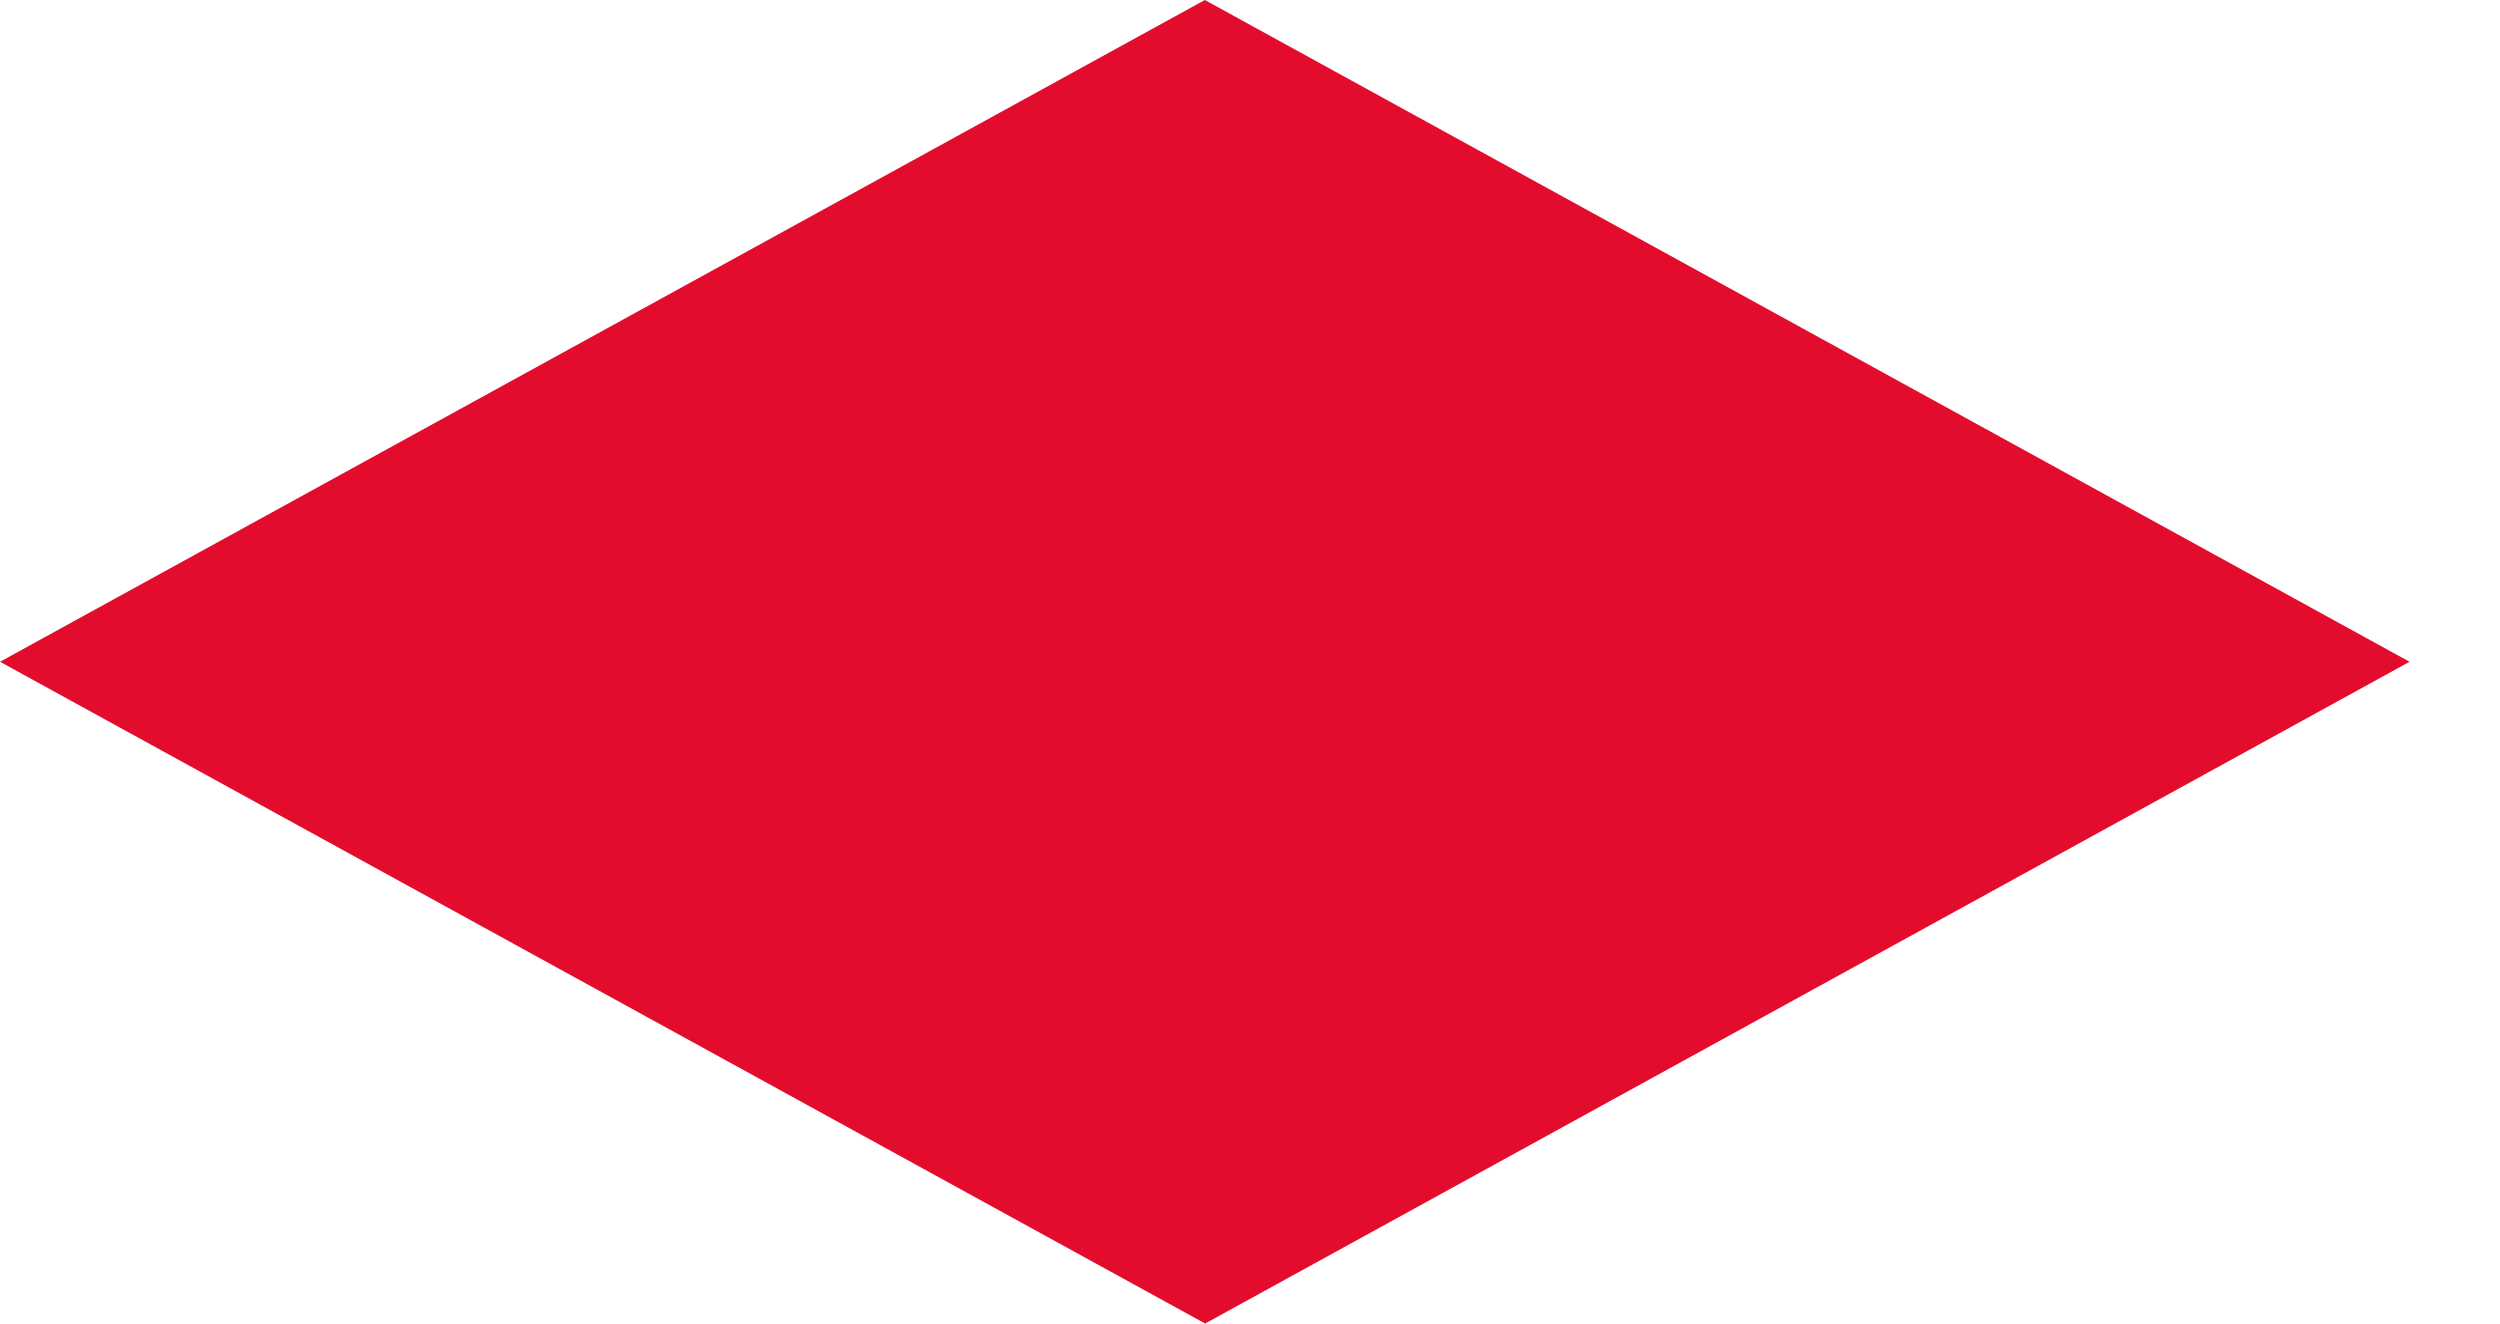
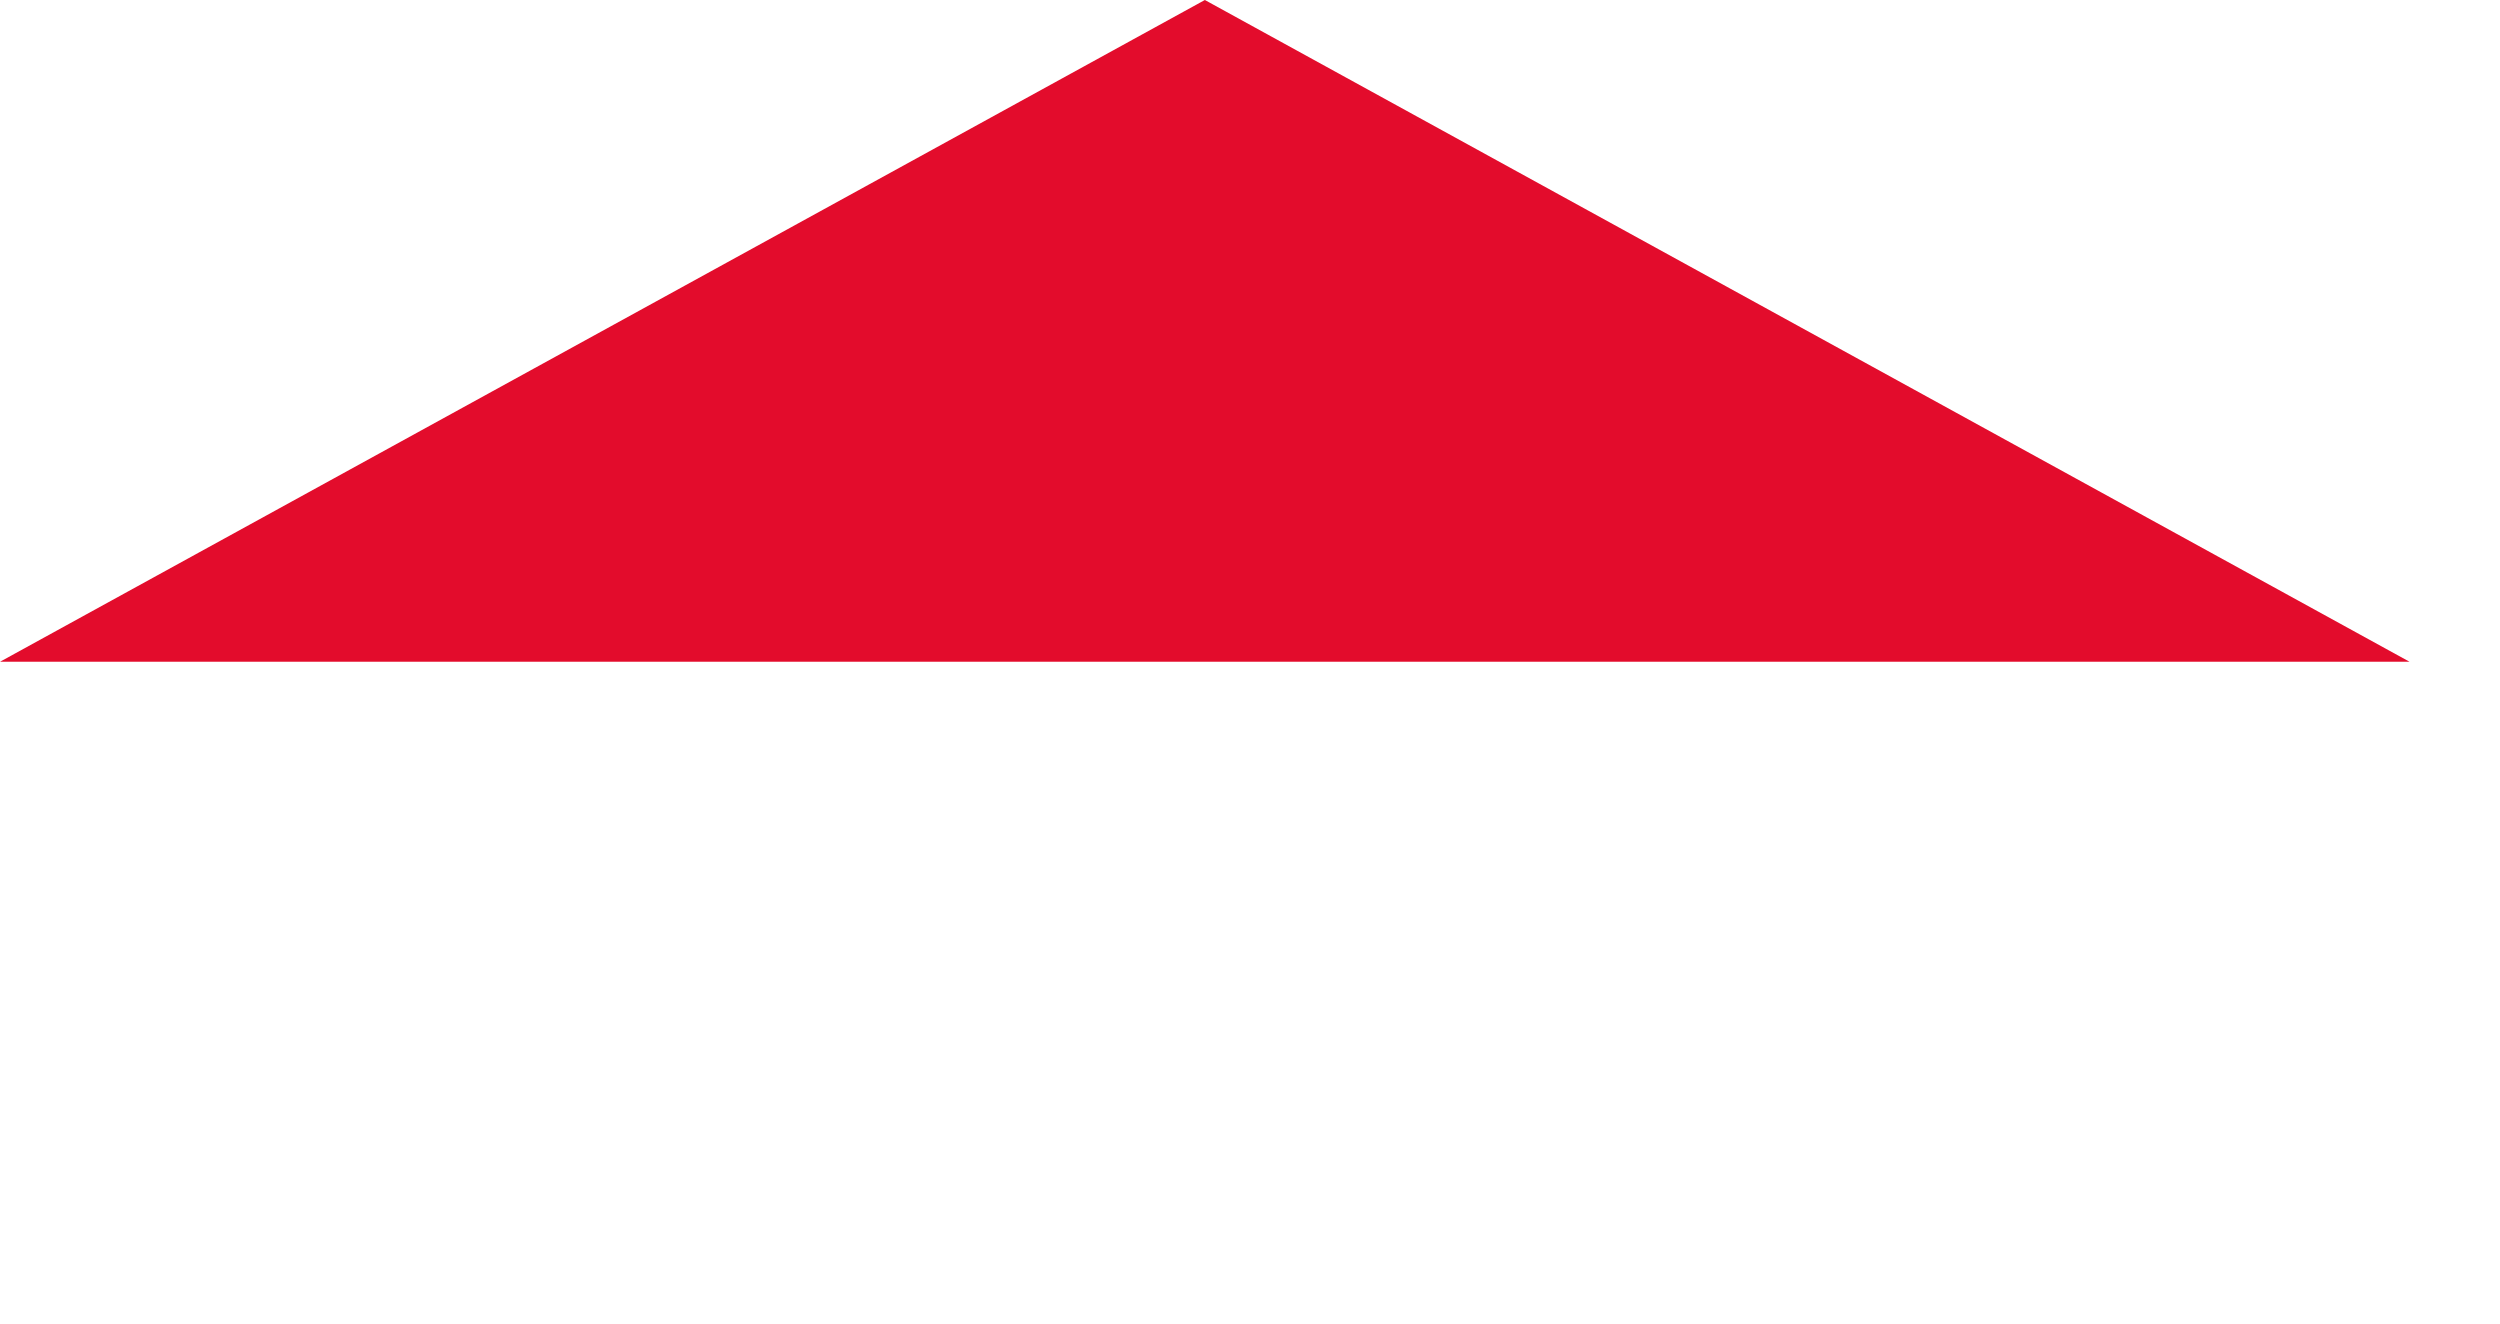
<svg xmlns="http://www.w3.org/2000/svg" width="17" height="9" viewBox="0 0 17 9" fill="none">
-   <path fill-rule="evenodd" clip-rule="evenodd" d="M8.193 0L0 4.5L8.195 9L16.385 4.5L8.193 0Z" fill="#E30C2C" />
+   <path fill-rule="evenodd" clip-rule="evenodd" d="M8.193 0L0 4.5L16.385 4.5L8.193 0Z" fill="#E30C2C" />
</svg>